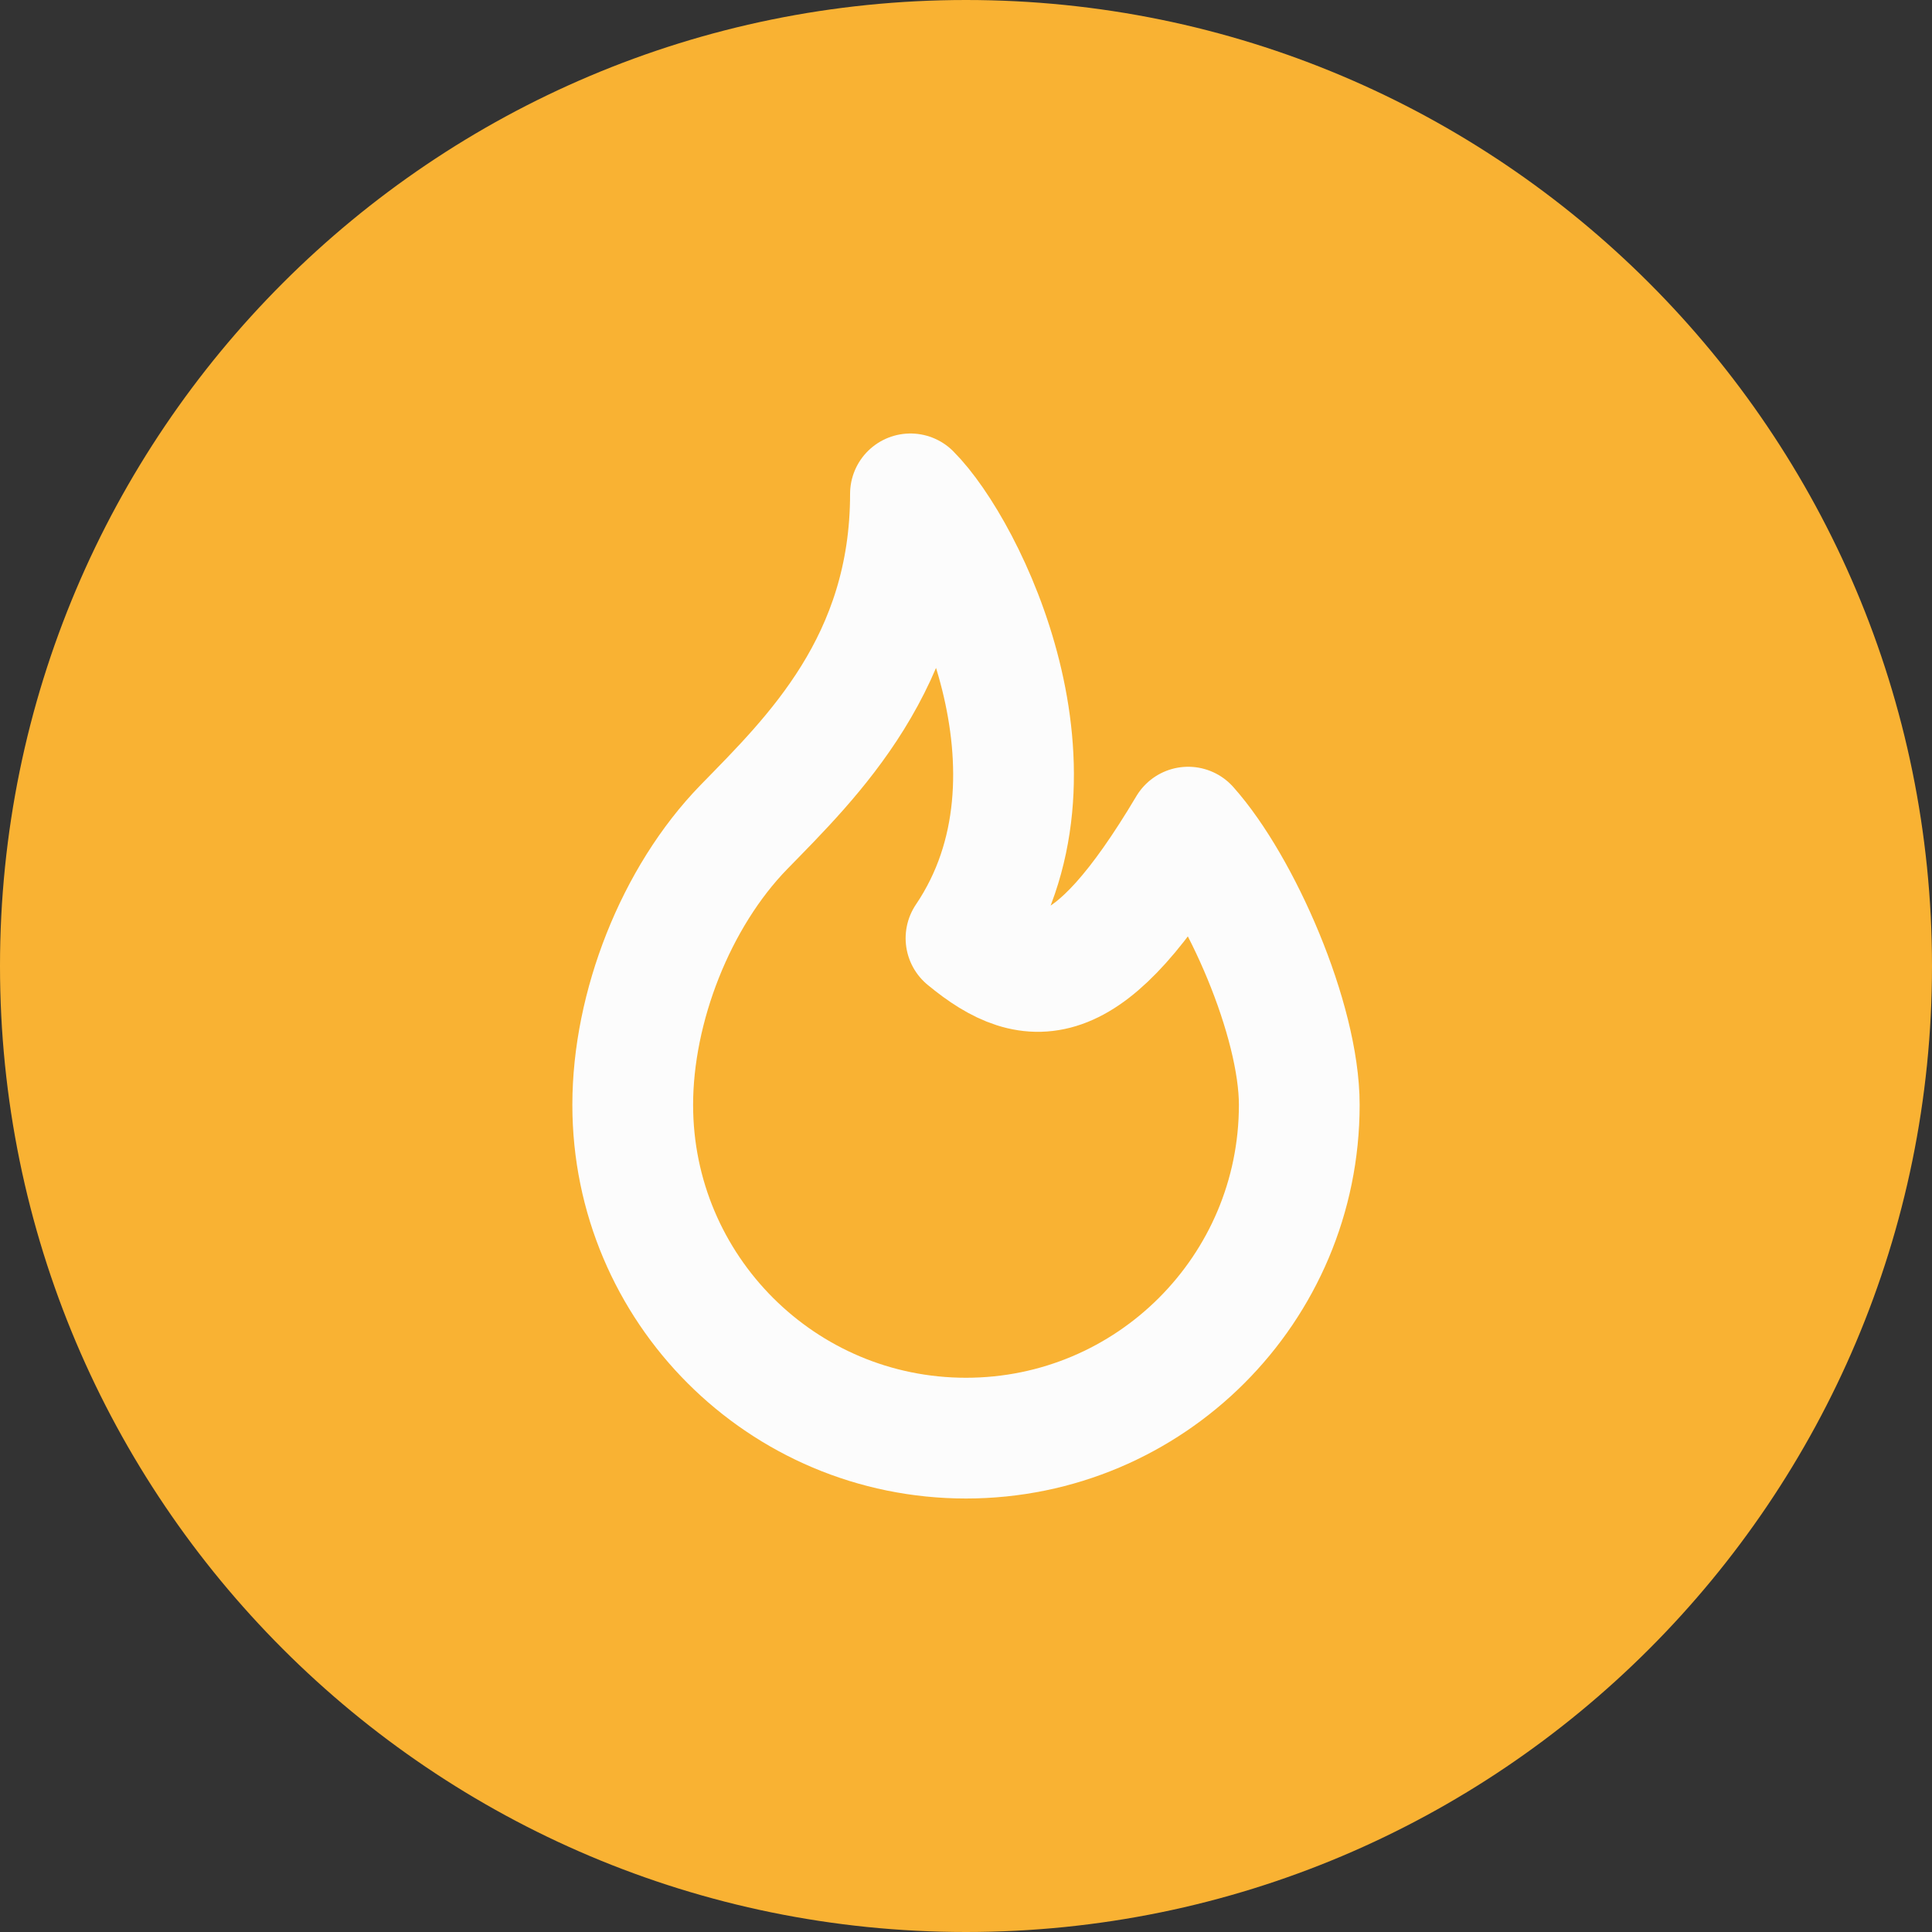
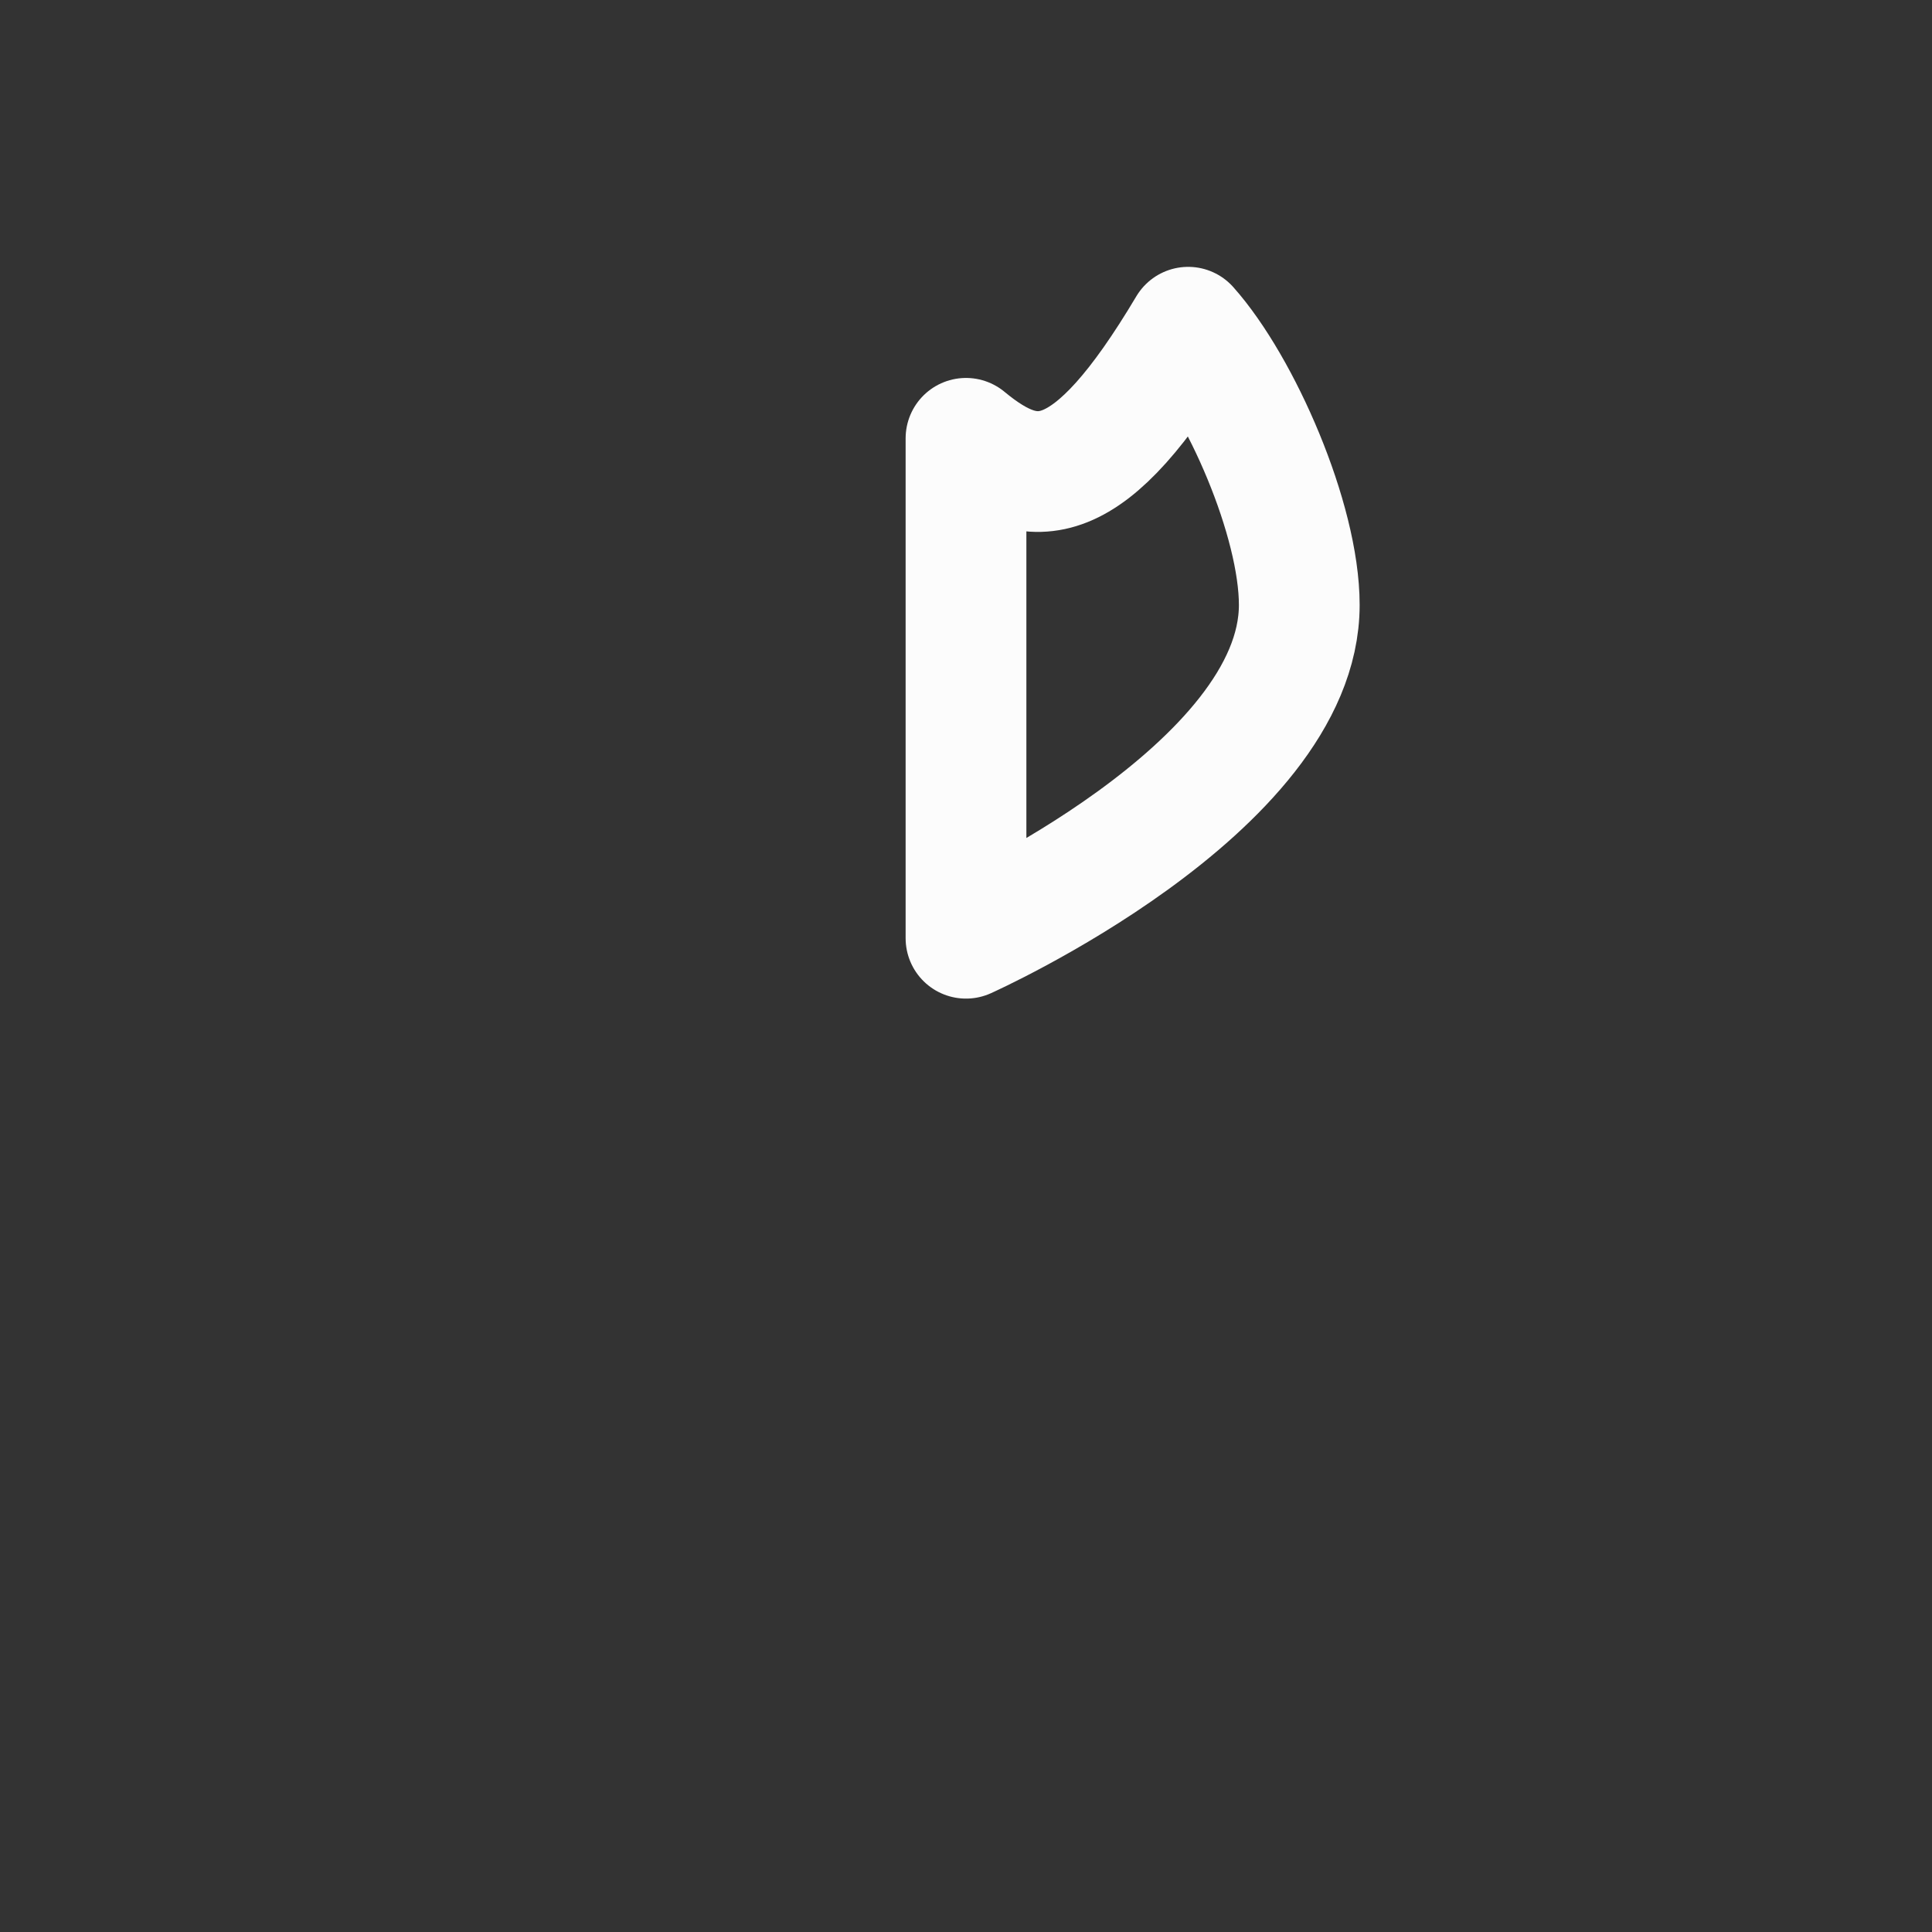
<svg xmlns="http://www.w3.org/2000/svg" id="uuid-443949e0-f4d9-4e20-a5c2-48f3a0a0c998" viewBox="0 0 320 320">
  <rect x="0" y="0" width="320" height="320" fill="#333333" stroke="none" />
-   <path d="M160,0h0c88.37,0,160,71.63,160,160h0c0,88.37-71.63,160-160,160h0C71.63,320,0,248.37,0,160h0C0,71.63,71.63,0,160,0Z" style="fill:#f9b233; stroke-width:0px;" />
-   <path d="M160,155.4c18.4-27.23,0-64.4-9.2-73.6,0,27.95-16.31,43.62-27.6,55.2-11.28,11.59-18.4,29.81-18.4,46,0,30.49,24.71,55.2,55.2,55.2s55.2-24.71,55.2-55.2c0-14.09-9.71-36.25-18.4-46-16.43,27.6-25.68,27.6-36.8,18.4Z" style="fill:none; stroke:#fcfcfc; stroke-linecap:round; stroke-linejoin:round; stroke-width:20px;" />
+   <path d="M160,155.4s55.2-24.71,55.2-55.2c0-14.09-9.71-36.25-18.4-46-16.43,27.6-25.68,27.6-36.8,18.4Z" style="fill:none; stroke:#fcfcfc; stroke-linecap:round; stroke-linejoin:round; stroke-width:20px;" />
</svg>